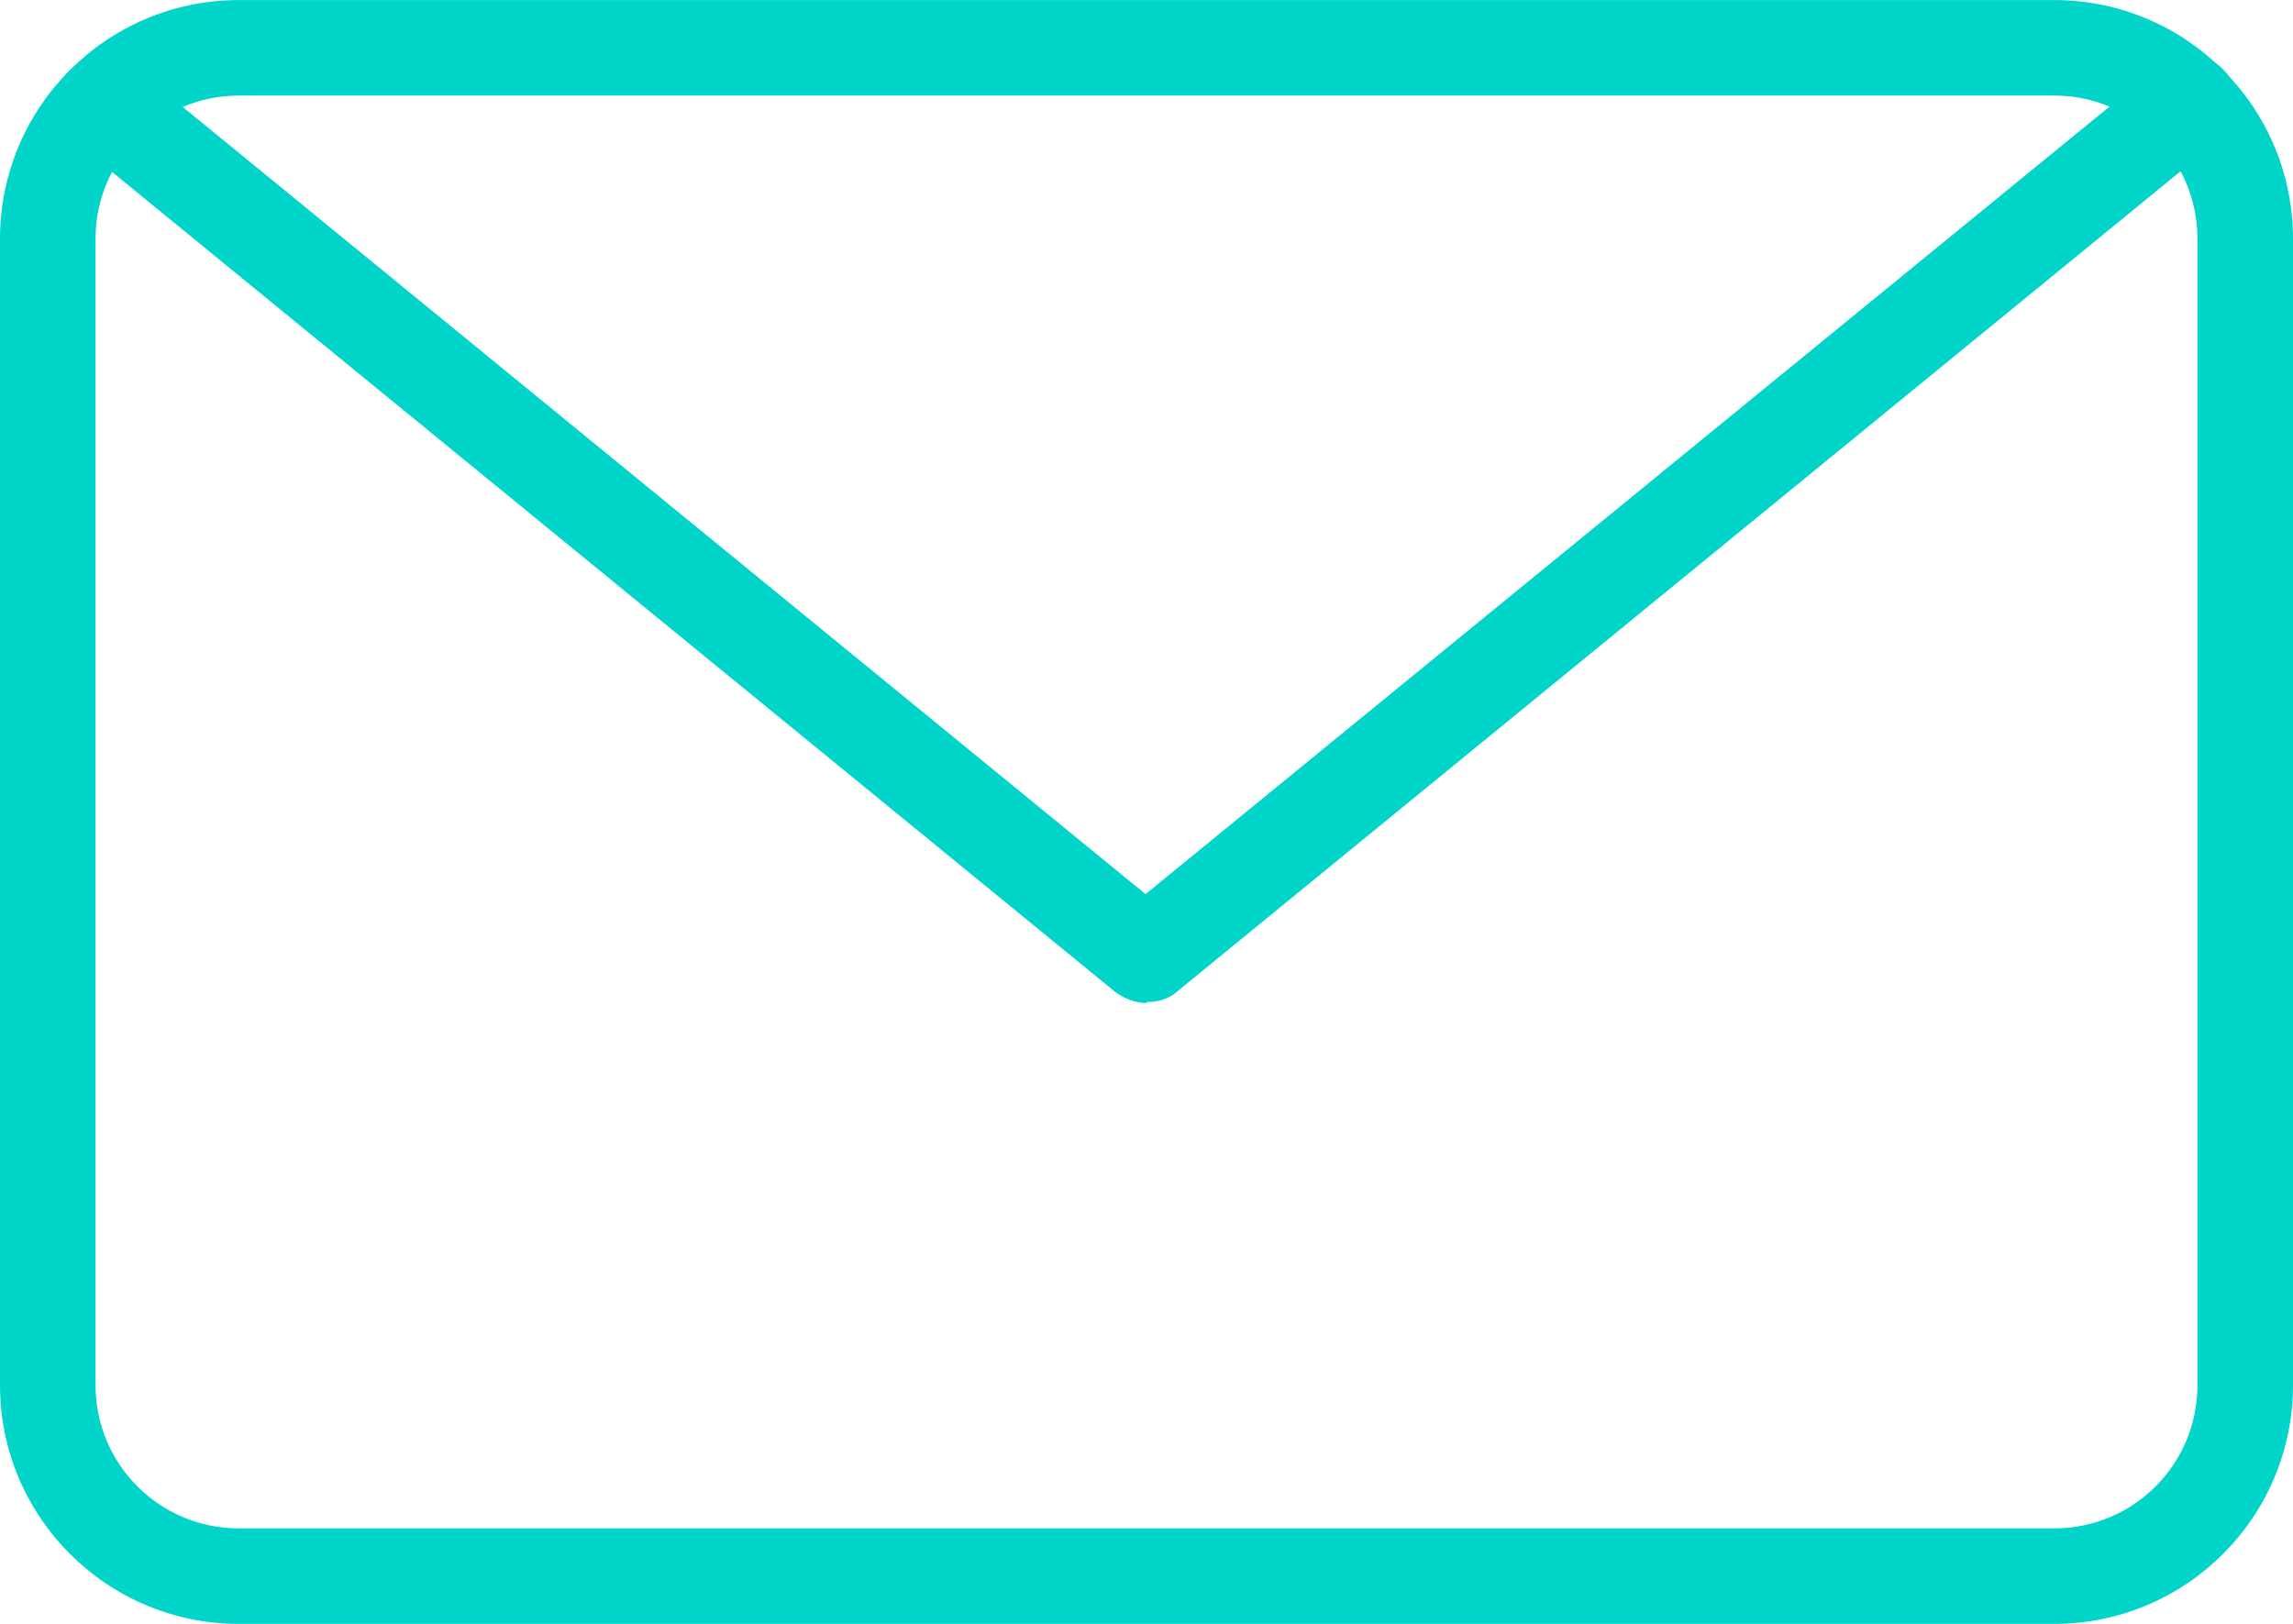
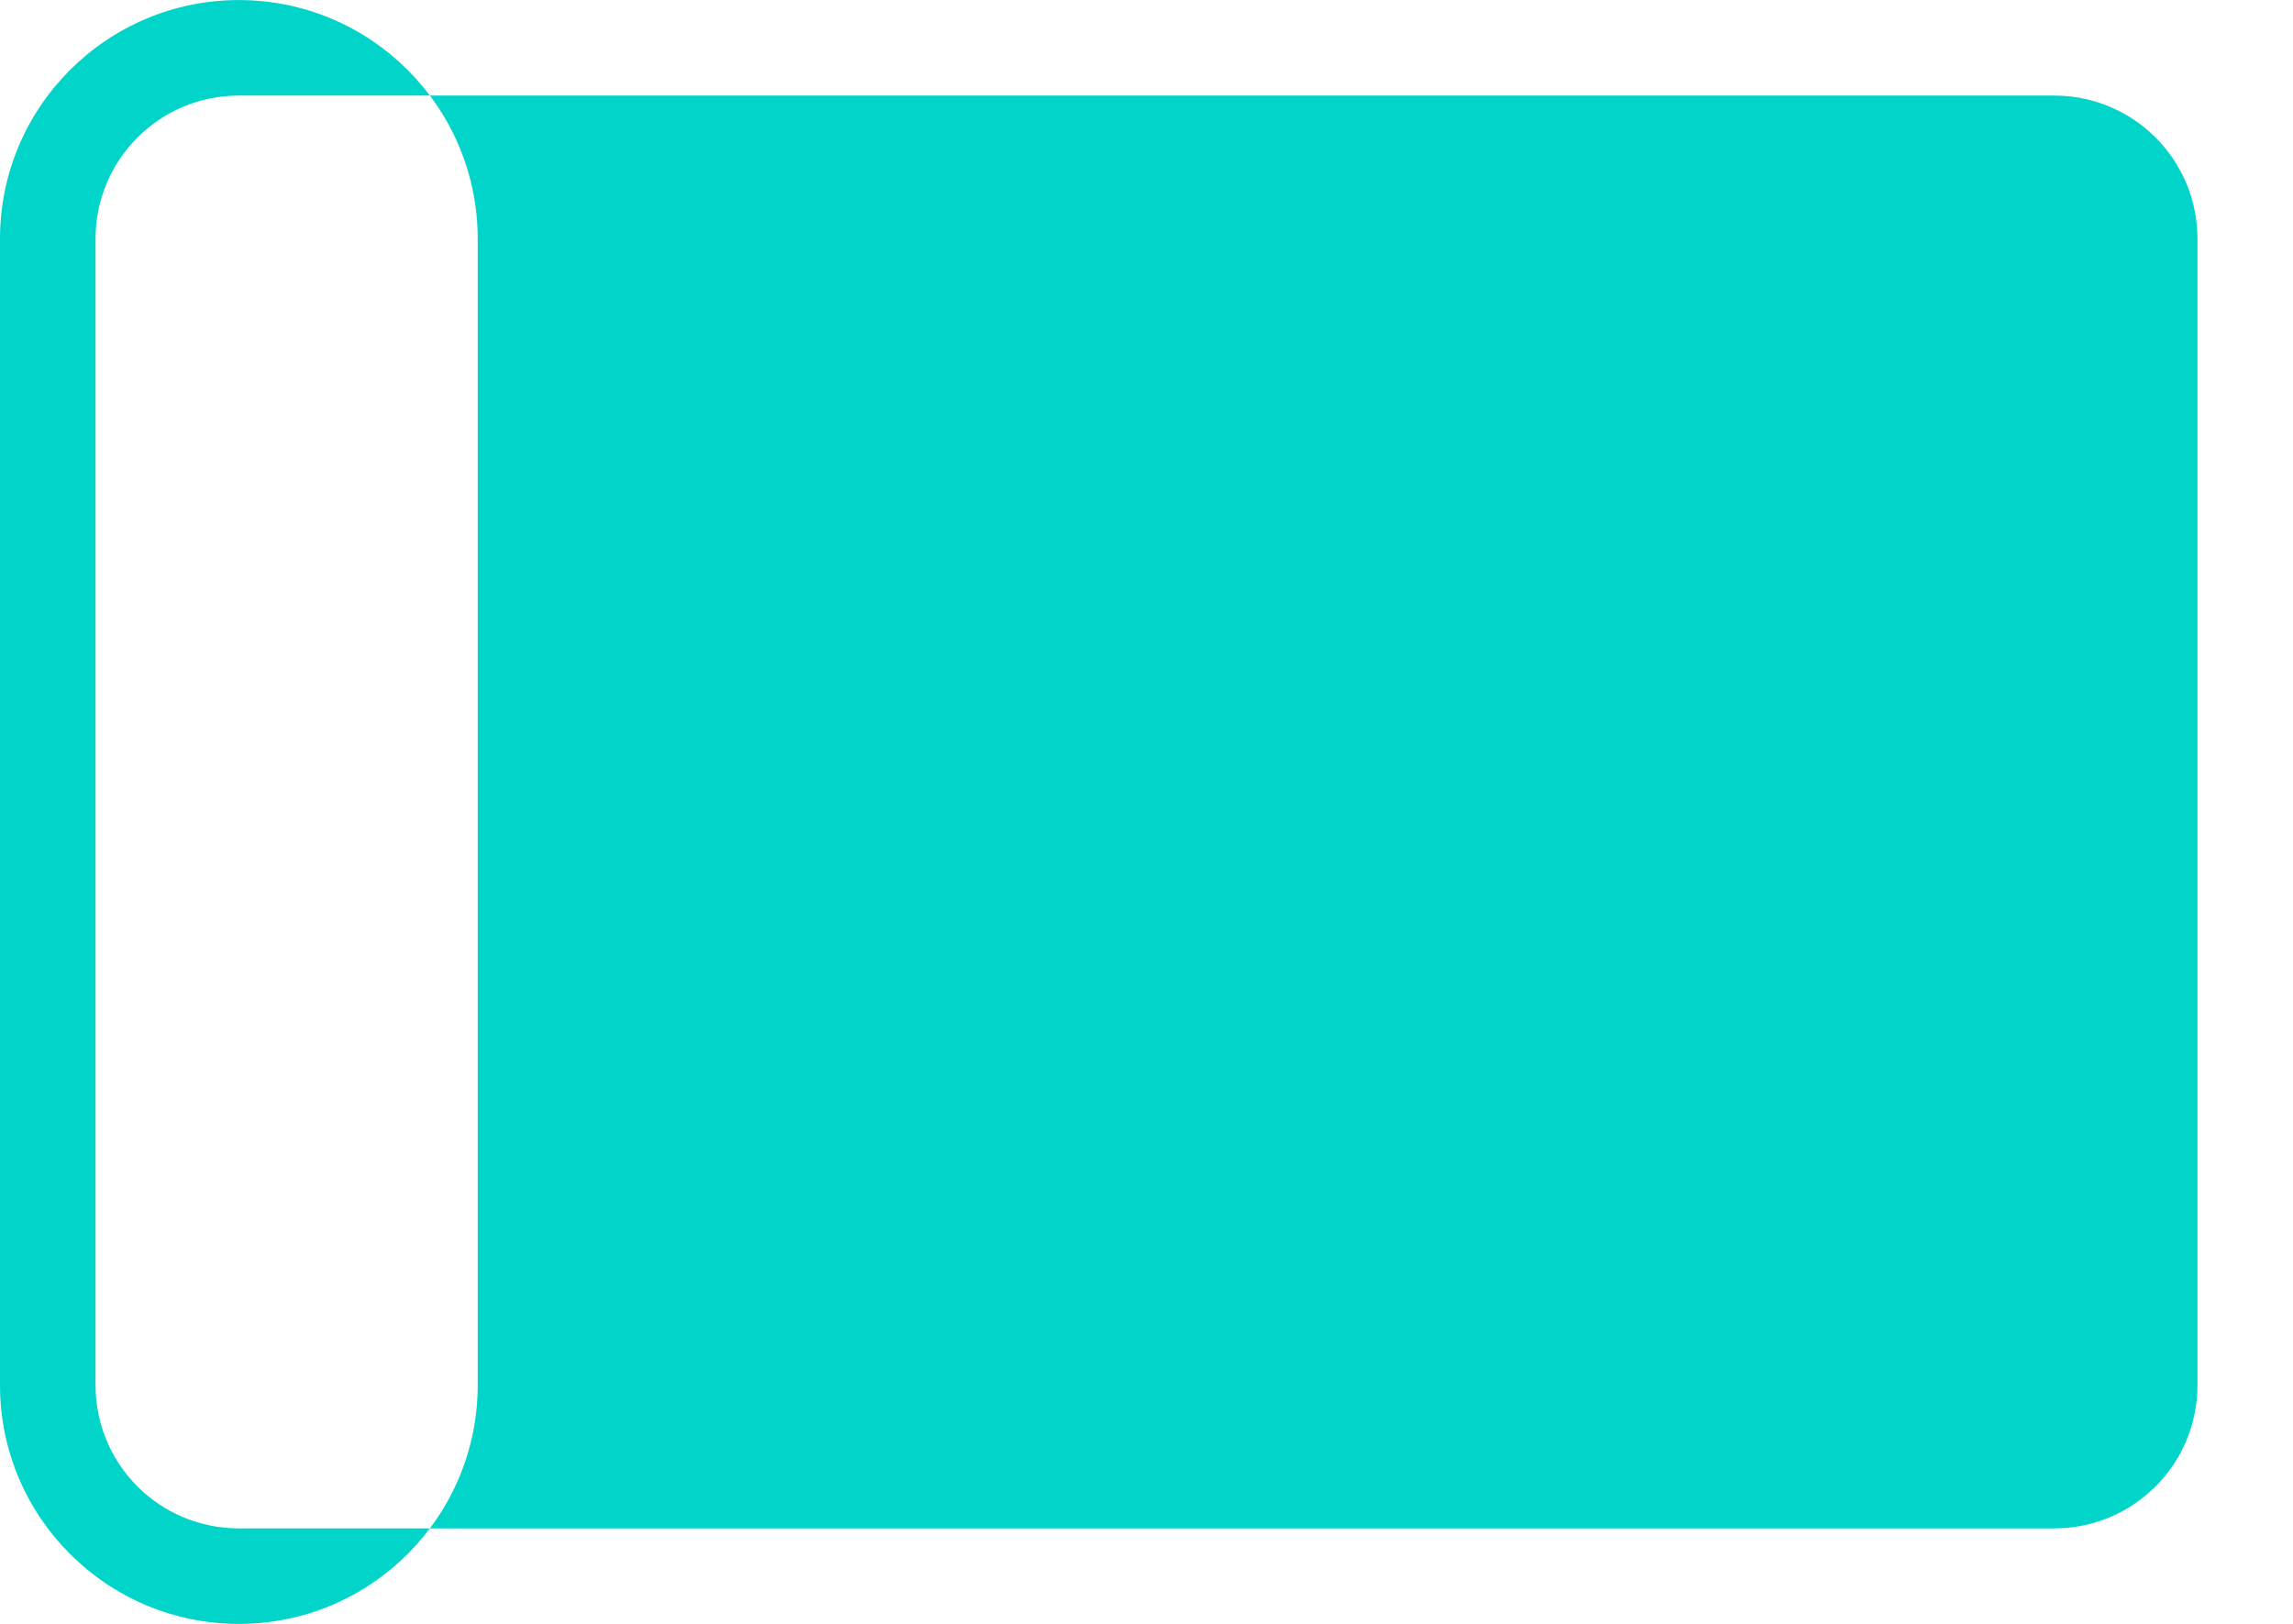
<svg xmlns="http://www.w3.org/2000/svg" id="Ebene_1" width="8.47mm" height="6mm" viewBox="0 0 24 17">
  <defs>
    <style>.cls-1{fill:#01d5c9;stroke-width:0px;}</style>
  </defs>
  <g id="Emails_Email-Actions_email-action-unread">
    <g id="Group_82">
      <g id="email-action-unread">
        <g id="Rectangle-path_27">
-           <path class="cls-1" d="M21.5,17H2.5c-1.38,0-2.5-1.12-2.5-2.5V2.5C0,1.12,1.12,0,2.5,0h19c1.38,0,2.5,1.12,2.5,2.5v12c0,1.38-1.12,2.5-2.5,2.5ZM2.5,1c-.83,0-1.5.67-1.5,1.5v12c0,.83.67,1.5,1.5,1.5h19c.83,0,1.5-.67,1.5-1.5V2.5c0-.83-.67-1.5-1.5-1.5H2.5Z" />
+           <path class="cls-1" d="M21.5,17H2.5c-1.38,0-2.5-1.12-2.5-2.5V2.5C0,1.12,1.12,0,2.5,0c1.38,0,2.5,1.12,2.5,2.5v12c0,1.38-1.12,2.5-2.5,2.5ZM2.5,1c-.83,0-1.5.67-1.5,1.5v12c0,.83.67,1.5,1.5,1.5h19c.83,0,1.5-.67,1.5-1.5V2.5c0-.83-.67-1.5-1.5-1.5H2.5Z" />
        </g>
        <g id="Shape_381">
-           <path class="cls-1" d="M12,10.5c-.11,0-.22-.04-.32-.11L.77,1.47c-.21-.17-.25-.49-.07-.7s.49-.25.7-.07l10.59,8.66L22.6.69c.21-.17.53-.14.7.07.17.21.14.53-.07.7l-10.91,8.92c-.09.08-.2.11-.32.11Z" />
-         </g>
+           </g>
      </g>
    </g>
  </g>
</svg>